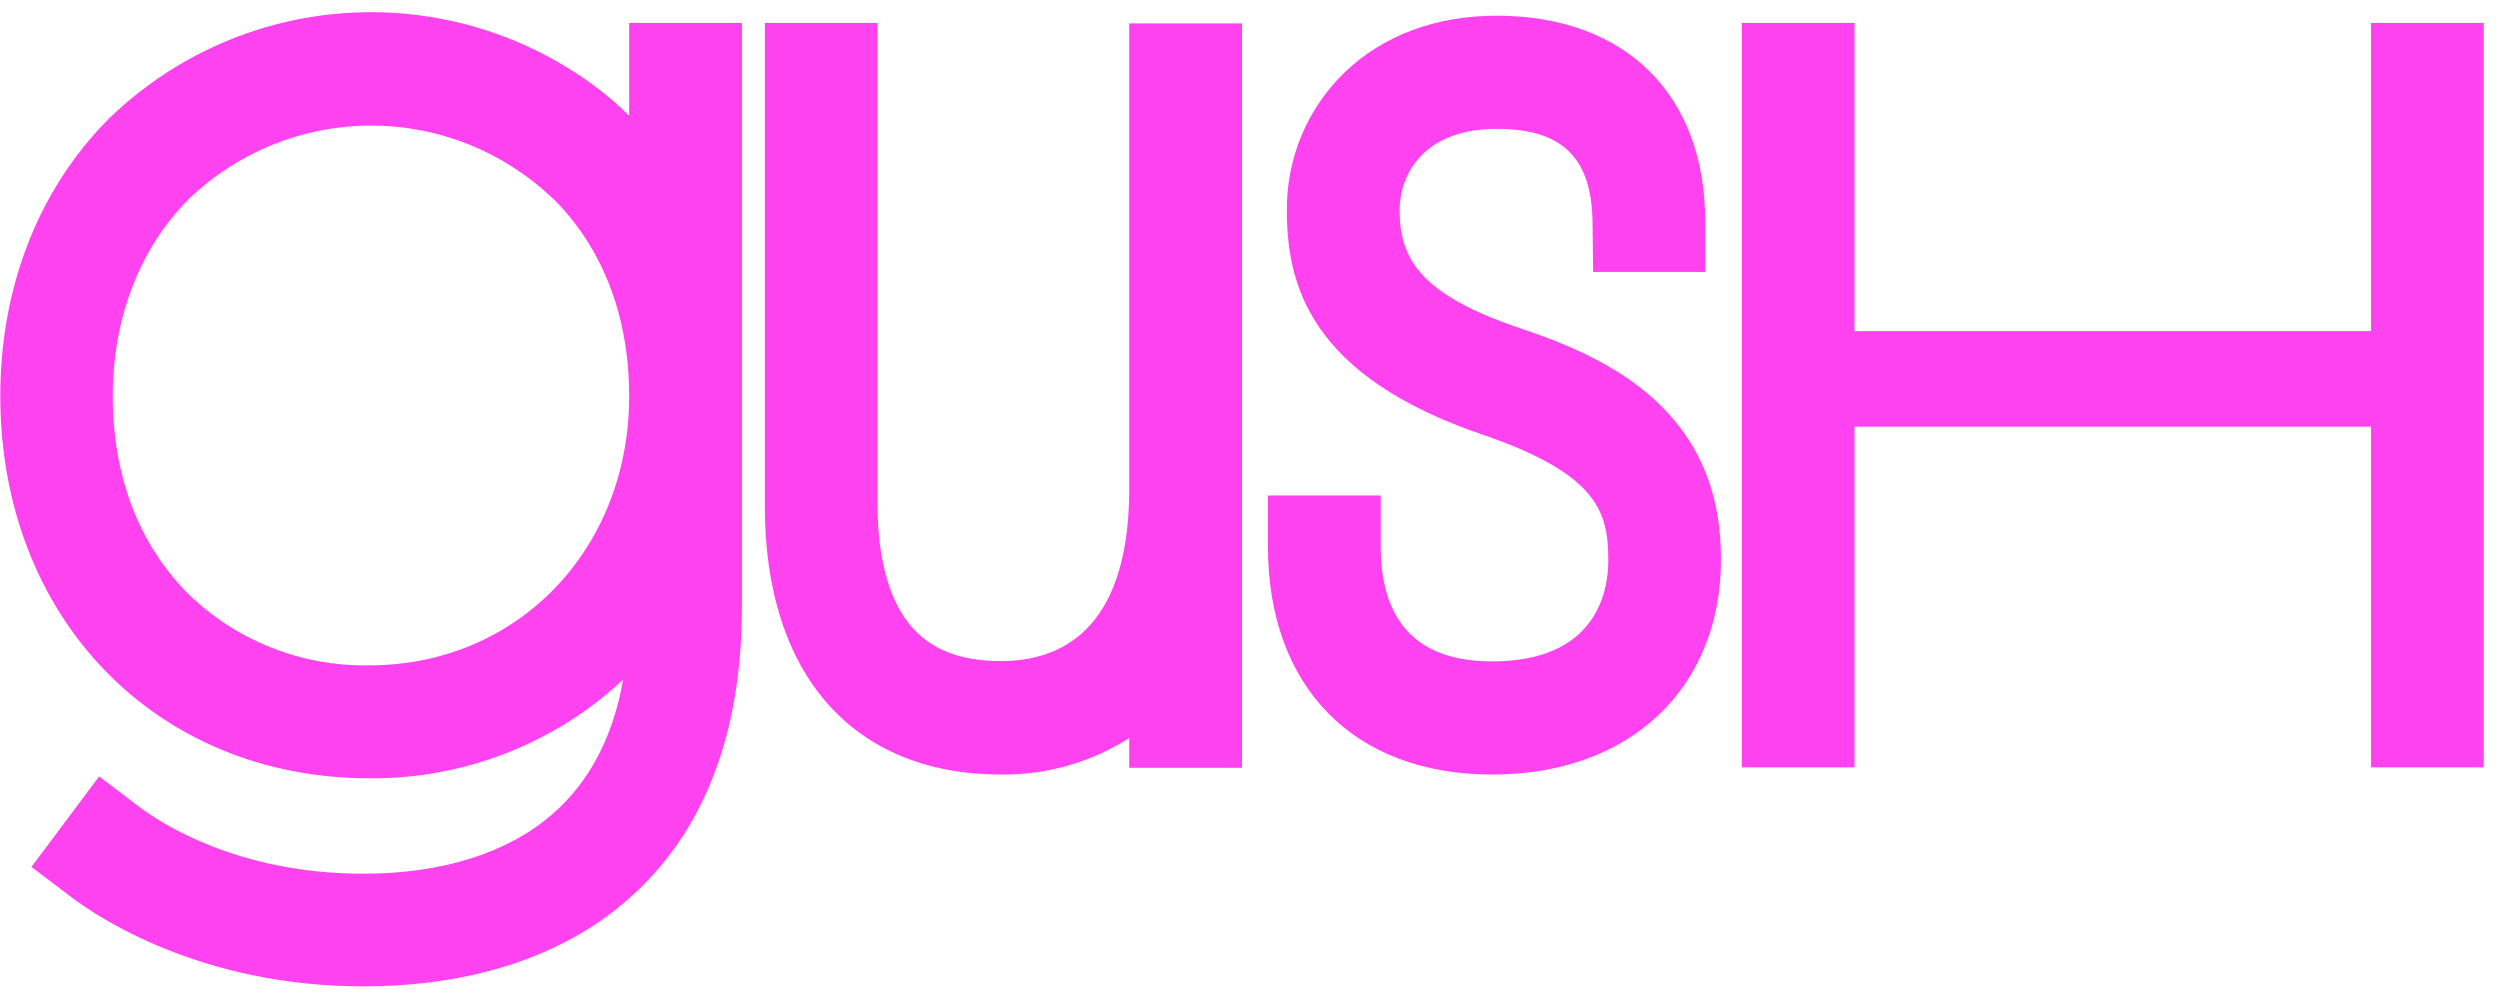
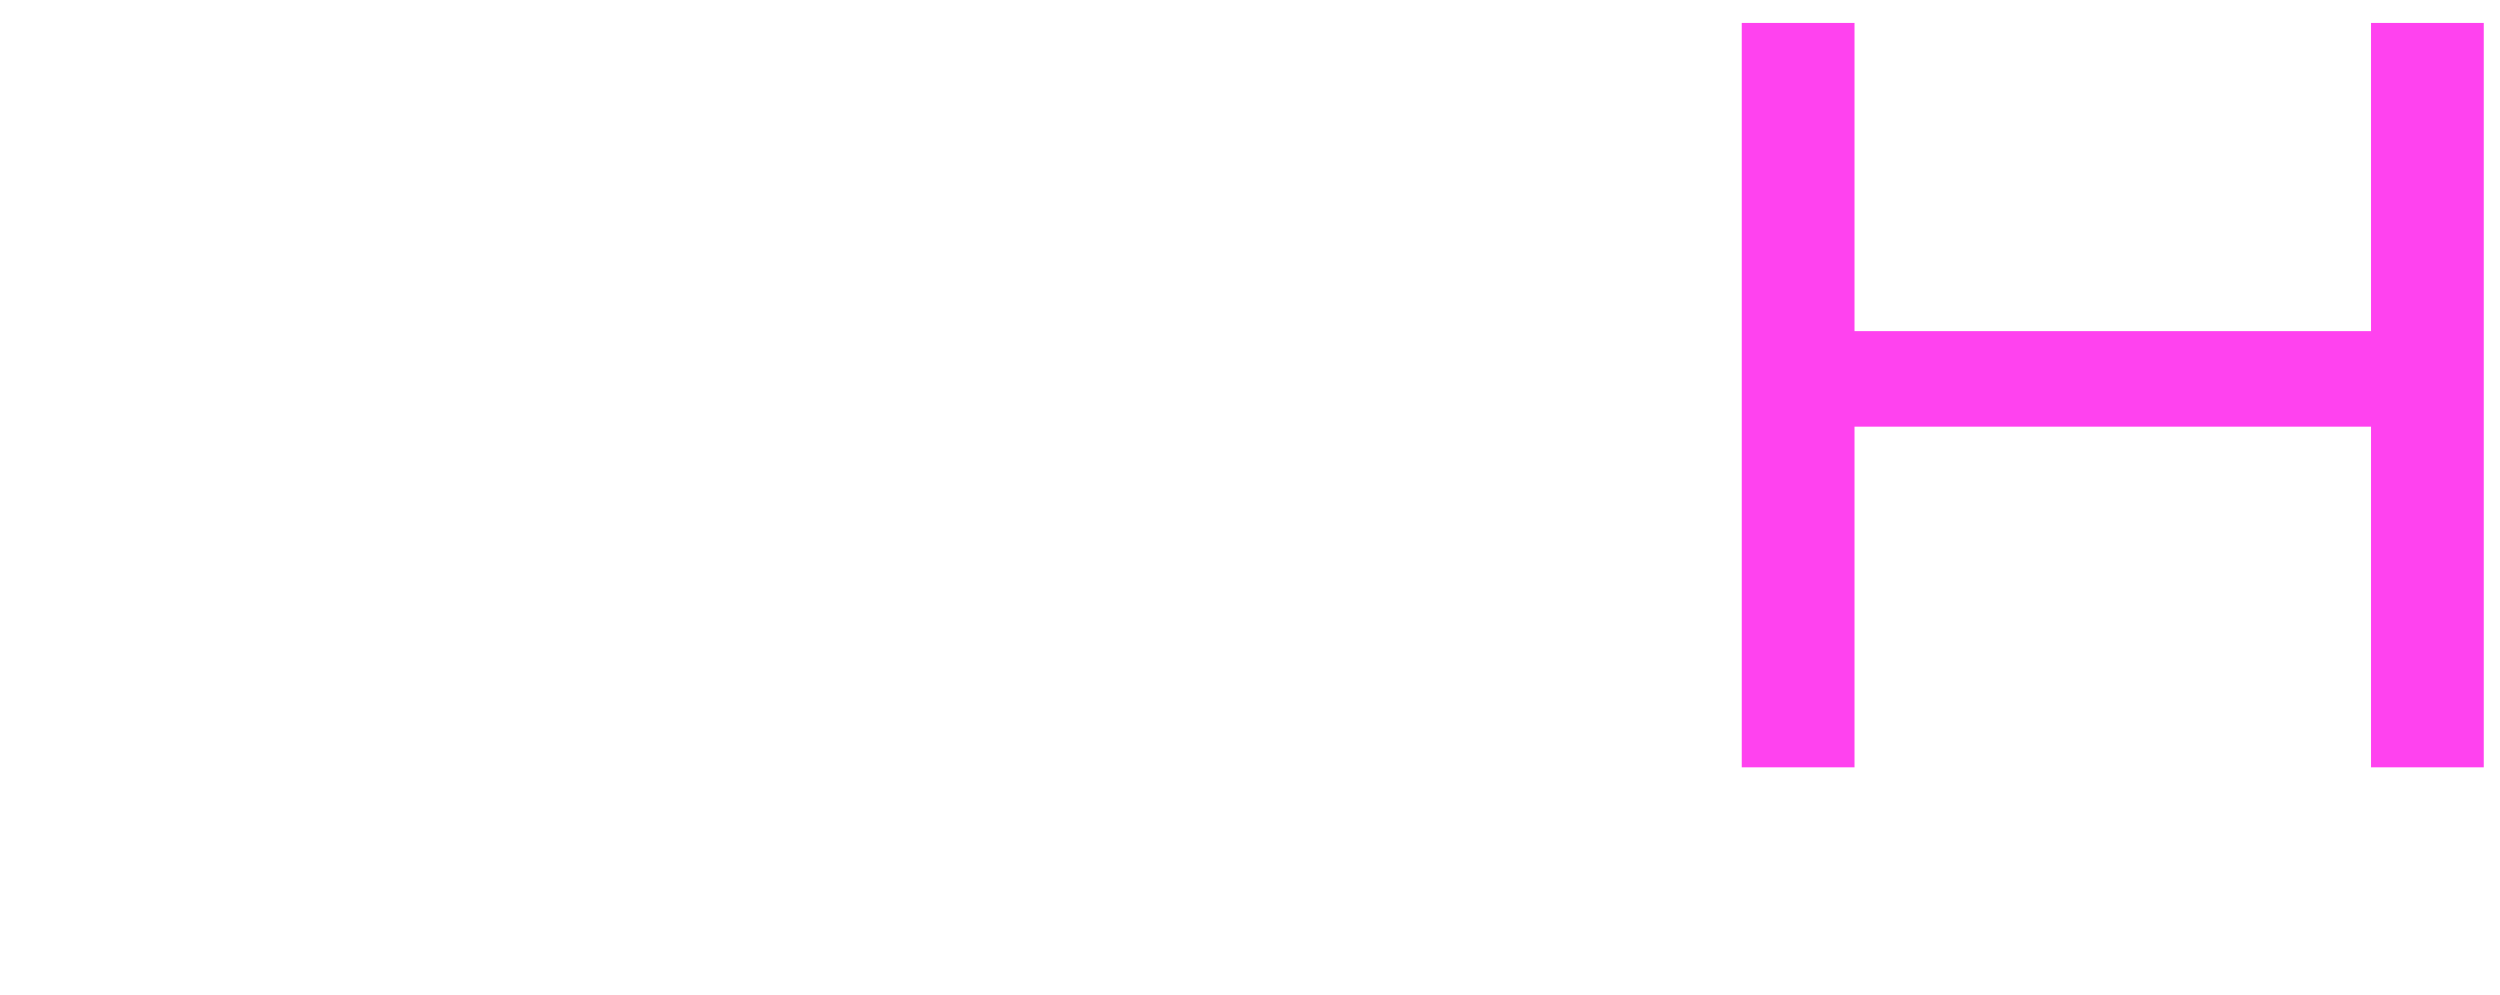
<svg xmlns="http://www.w3.org/2000/svg" width="103" height="41" viewBox="0 0 103 41" fill="none">
  <g clip-path="url(#clip0_2835_763)">
-     <path d="M25.922 4.762C25.524 4.374 25.105 4.009 24.666 3.669C21.711 1.42 18.051 0.306 14.349 0.531C10.646 0.755 7.147 2.303 4.483 4.892C1.593 7.792 0.012 11.825 0.012 16.311C0.012 25.443 6.41 32.066 15.223 32.066C18.599 32.094 21.889 30.993 24.572 28.938C24.954 28.64 25.32 28.33 25.67 28C25.263 30.377 24.263 32.237 22.751 33.55C20.922 35.137 18.231 35.997 14.963 35.997C9.776 35.997 6.597 33.893 5.747 33.248L4.085 31.988L1.296 35.716L2.947 36.968C4.089 37.832 8.329 40.638 14.963 40.638C19.402 40.638 23.158 39.415 25.828 37.094C28.975 34.366 30.568 30.288 30.568 24.982V0.945H25.922V4.762ZM22.767 8.159C24.832 10.198 25.922 13.033 25.922 16.316C25.922 22.641 21.316 27.412 15.211 27.412C13.826 27.438 12.451 27.188 11.164 26.675C9.877 26.163 8.704 25.399 7.715 24.427C5.707 22.388 4.646 19.599 4.646 16.316C4.646 13.11 5.756 10.231 7.776 8.204C9.791 6.265 12.473 5.18 15.265 5.174C18.057 5.167 20.744 6.241 22.767 8.171" fill="#FF42EF" />
-     <path d="M46.524 20.304C46.467 26.042 43.621 27.237 41.239 27.237C39.499 27.237 38.251 26.723 37.426 25.663C36.601 24.602 36.158 22.93 36.158 20.851V0.945H31.512V20.863C31.512 27.796 35.15 31.911 41.239 31.911C43.108 31.933 44.944 31.412 46.524 30.41V31.633H51.17V0.965H46.524V20.304Z" fill="#FF42EF" />
-     <path d="M62.665 13.534C58.502 12.143 57.665 10.643 57.665 8.677C57.665 7.123 58.714 5.308 61.661 5.308C64.36 5.308 65.579 6.491 65.612 9.146L65.636 11.205H70.254V9.121C70.254 3.893 66.966 0.647 61.661 0.647C59.149 0.647 56.974 1.462 55.385 2.996C54.626 3.732 54.025 4.615 53.618 5.592C53.212 6.569 53.008 7.618 53.019 8.677C53.019 11.707 53.941 15.496 61.149 17.93C65.884 19.562 66.262 21.152 66.262 23.089C66.262 24.341 65.795 27.249 61.474 27.249C58.425 27.249 56.885 25.651 56.885 22.498V20.414H52.238V22.498C52.238 28.305 55.775 31.911 61.474 31.911C67.173 31.911 70.905 28.346 70.905 23.04C70.905 20.536 70.161 18.534 68.632 16.923C67.299 15.512 65.405 14.439 62.673 13.542" fill="#FF42EF" />
    <path d="M97.686 0.945V13.644H76.406V0.945H71.76V31.613H76.406V17.58H97.686V31.613H102.332V0.945H97.686Z" fill="#FF42EF" />
  </g>
  <defs>
    <clipPath id="clip0_2835_763">
      <rect width="102.331" height="40.13" fill="white" transform="translate(0 0.5)" />
    </clipPath>
  </defs>
</svg>